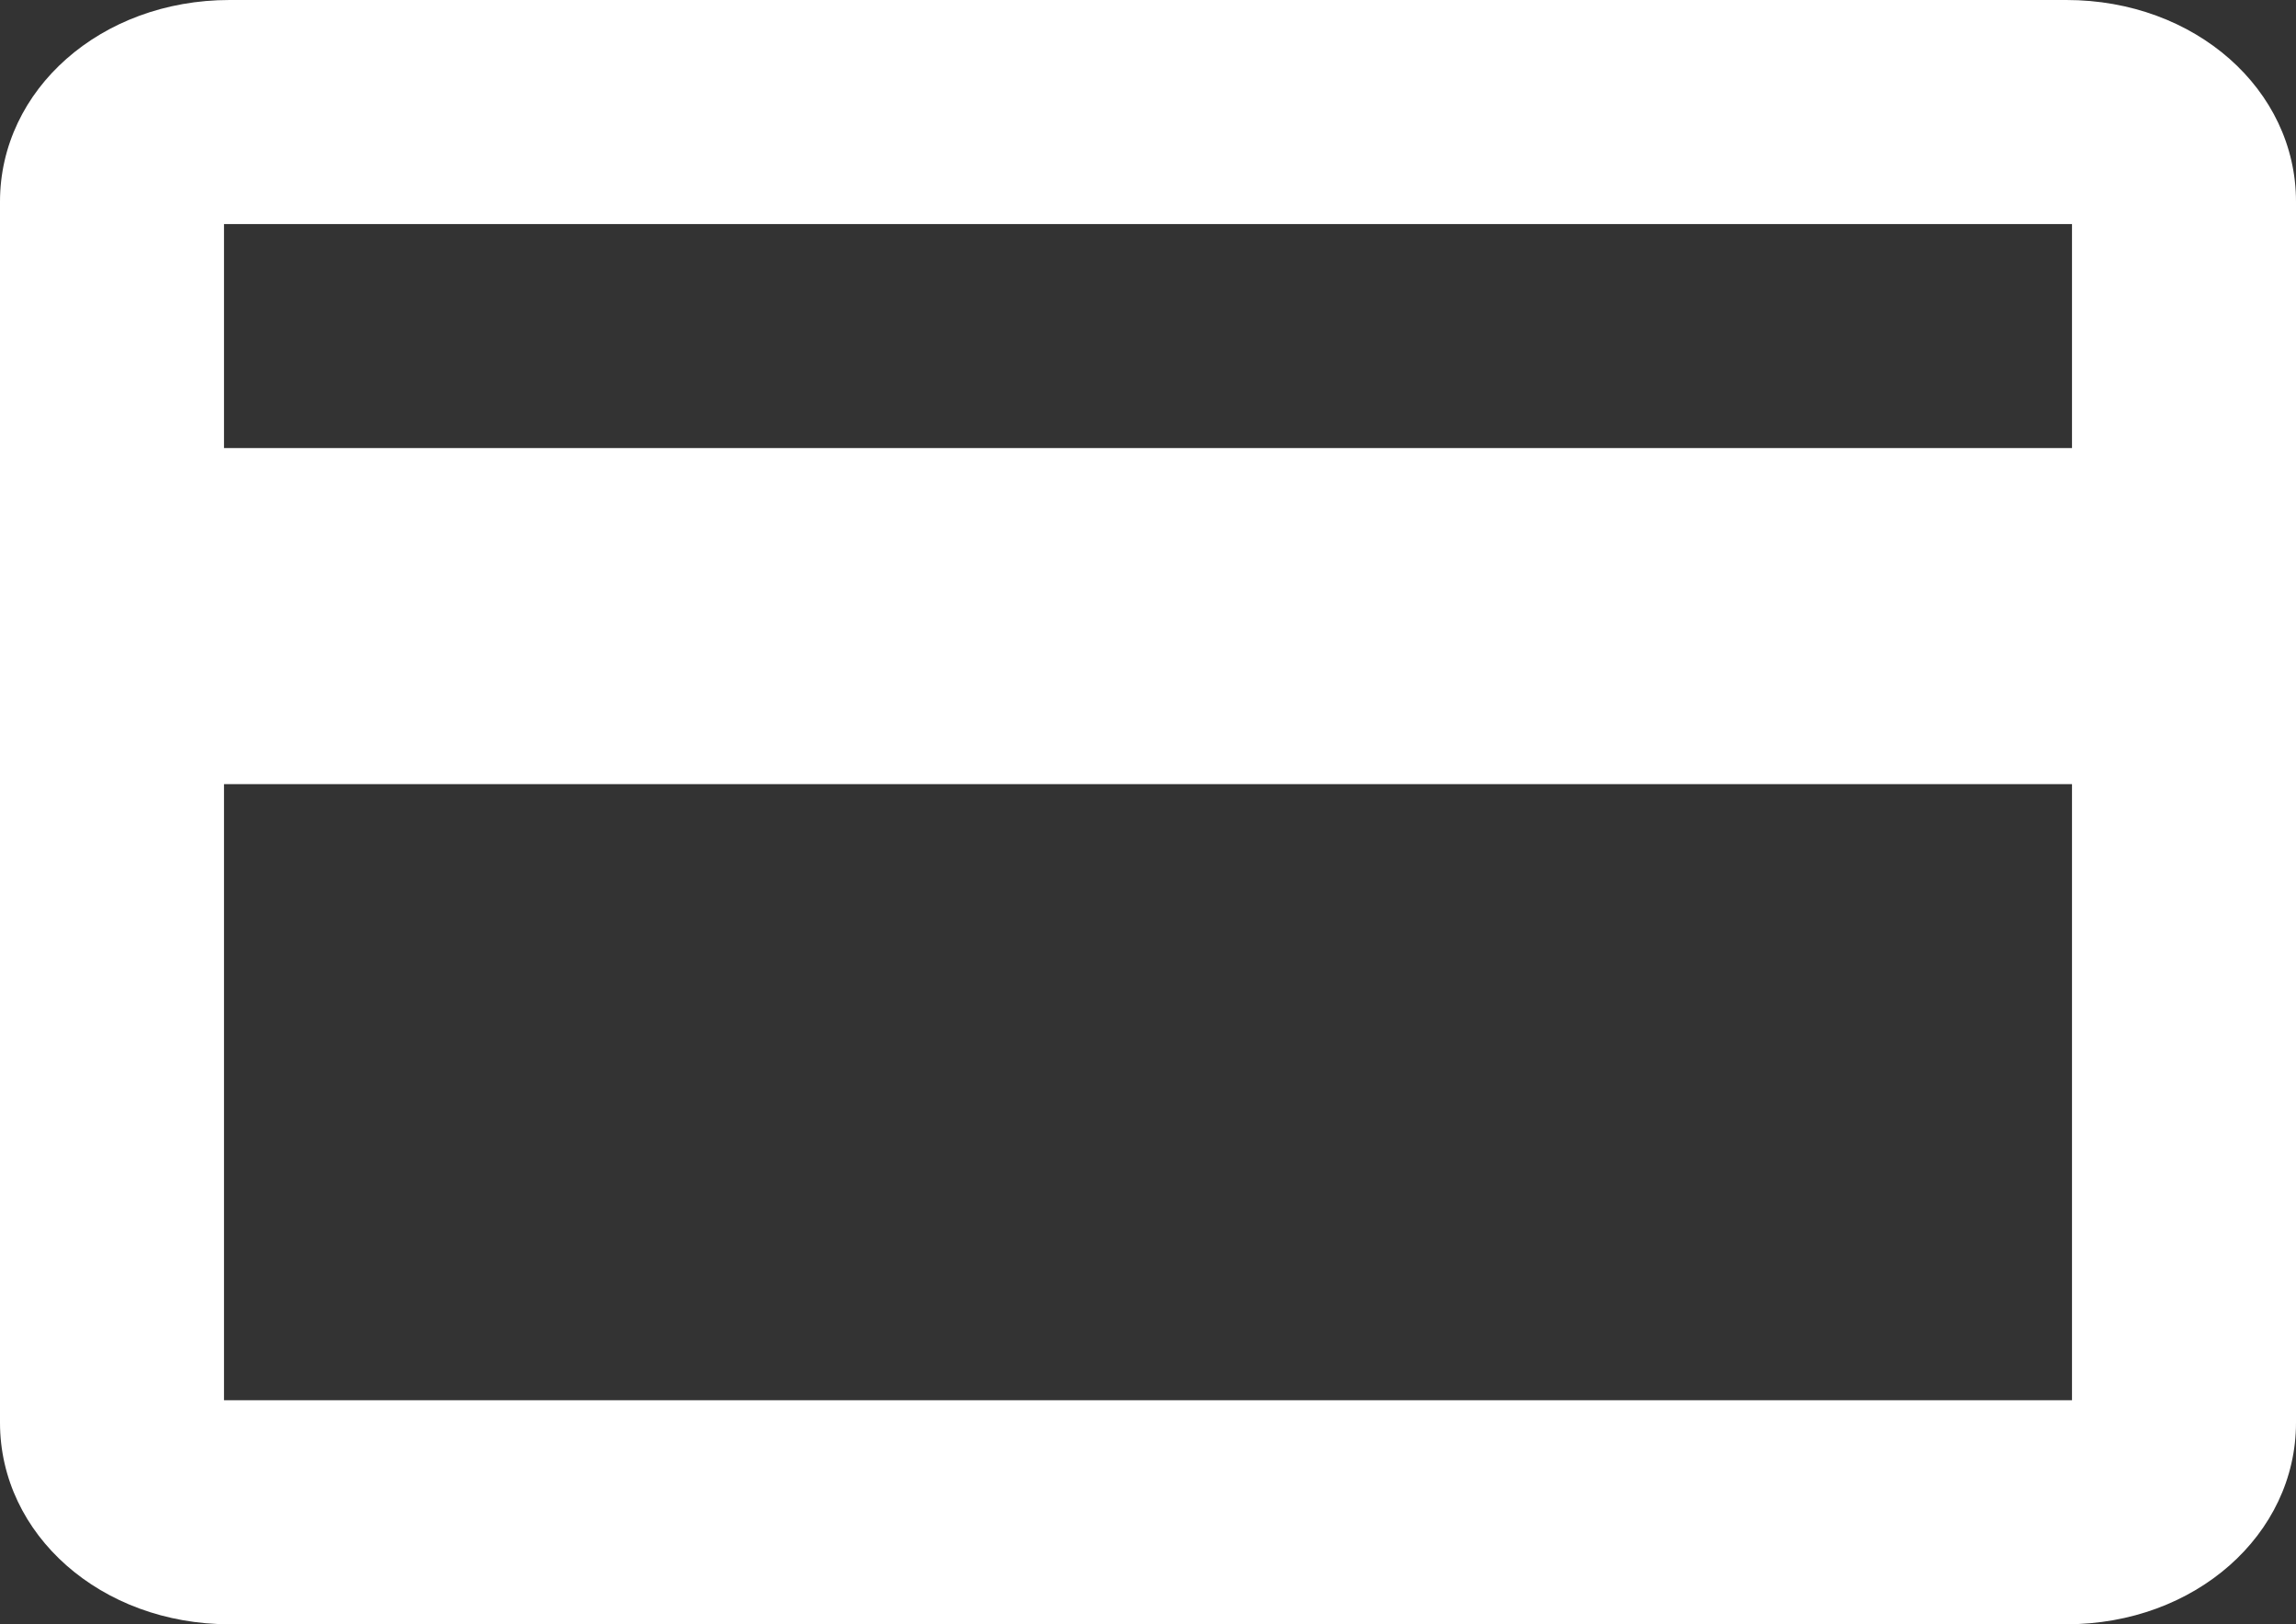
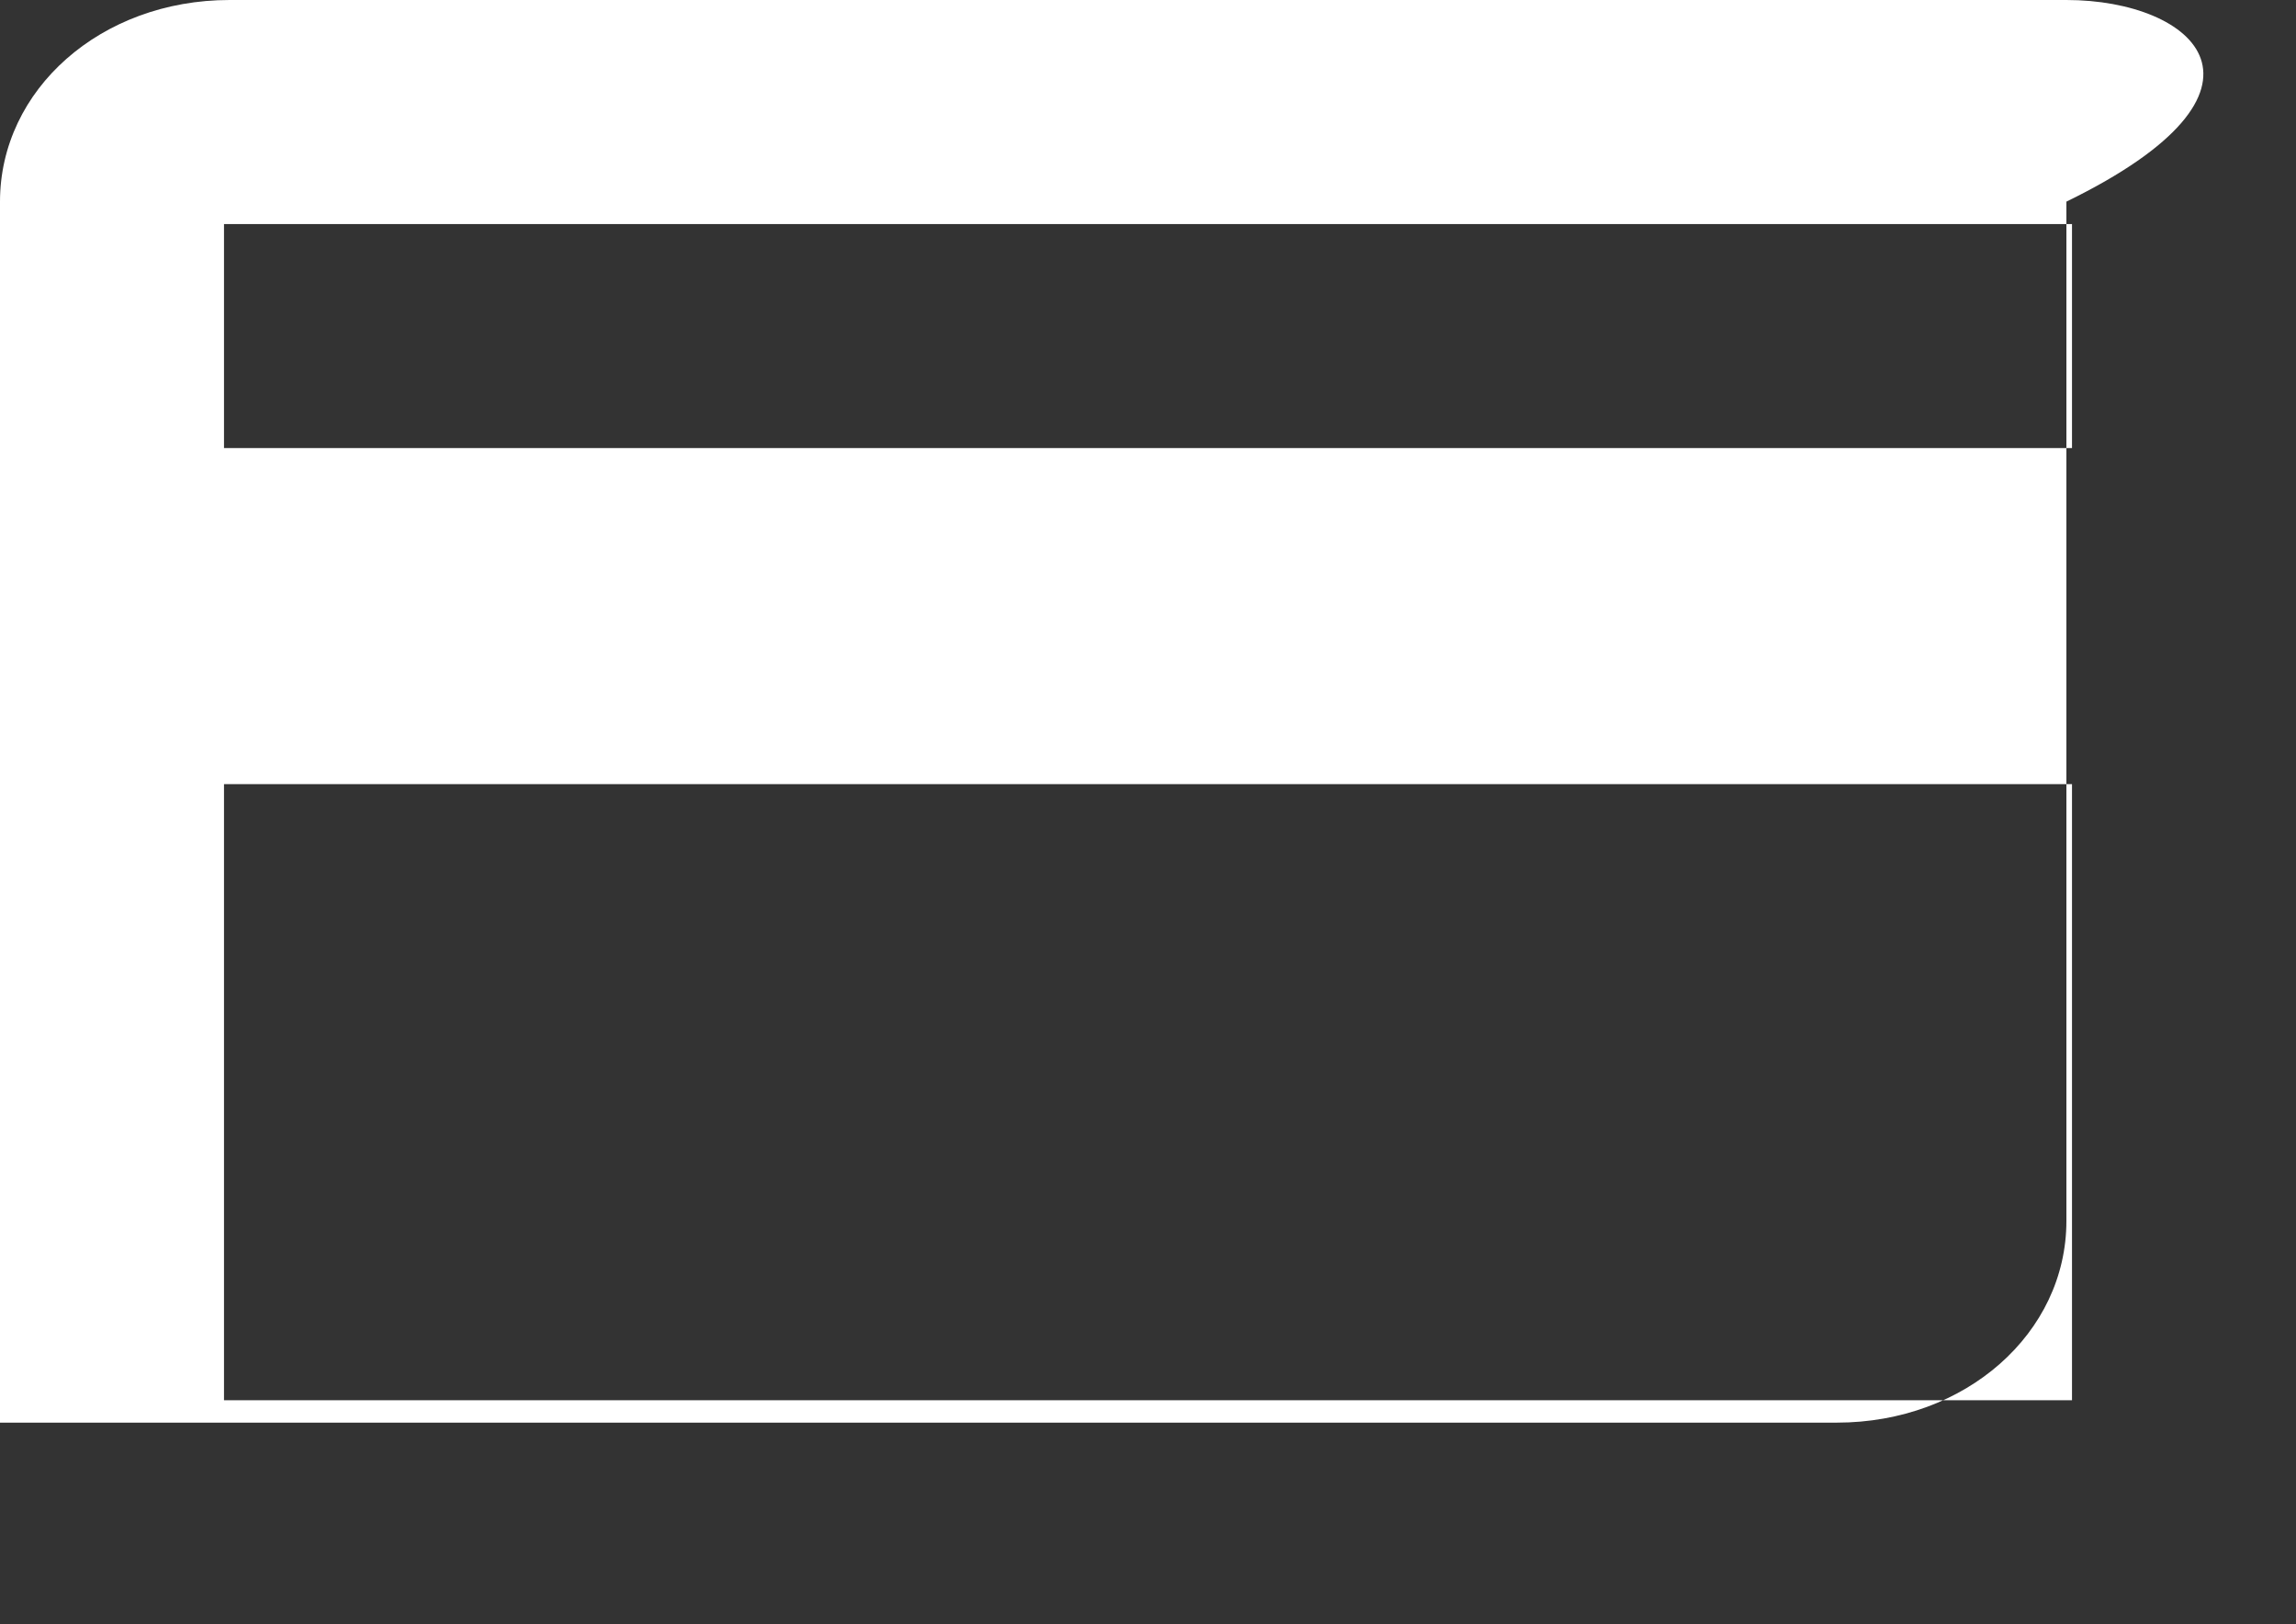
<svg xmlns="http://www.w3.org/2000/svg" version="1.1" id="Layer_1" x="0px" y="0px" width="41px" height="29px" viewBox="-27 34 41 29" style="enable-background:new -27 34 41 29;" xml:space="preserve">
  <rect x="-27" y="34" width="41" height="29" fill="#333333" stroke="none" />
  <style type="text/css">
	.st0{fill:#FFFFFF;}
</style>
  <g id="PP---content-Type-pages">
    <g transform="translate(-200, -629)">
      <g id="Group" transform="translate(0, 590)">
-         <path id="Shape" class="st0" d="M209.9,73h-32.8c-2.3,0-4.1,1.6-4.1,3.6v21.8c0,2,1.8,3.6,4.1,3.6h32.8c2.3,0,4.1-1.6,4.1-3.6     V76.6C214,74.6,212.2,73,209.9,73z M210,98h-33V87h33V98z M210,81h-33v-4h33V81z" />
+         <path id="Shape" class="st0" d="M209.9,73h-32.8c-2.3,0-4.1,1.6-4.1,3.6v21.8h32.8c2.3,0,4.1-1.6,4.1-3.6     V76.6C214,74.6,212.2,73,209.9,73z M210,98h-33V87h33V98z M210,81h-33v-4h33V81z" />
      </g>
    </g>
  </g>
</svg>